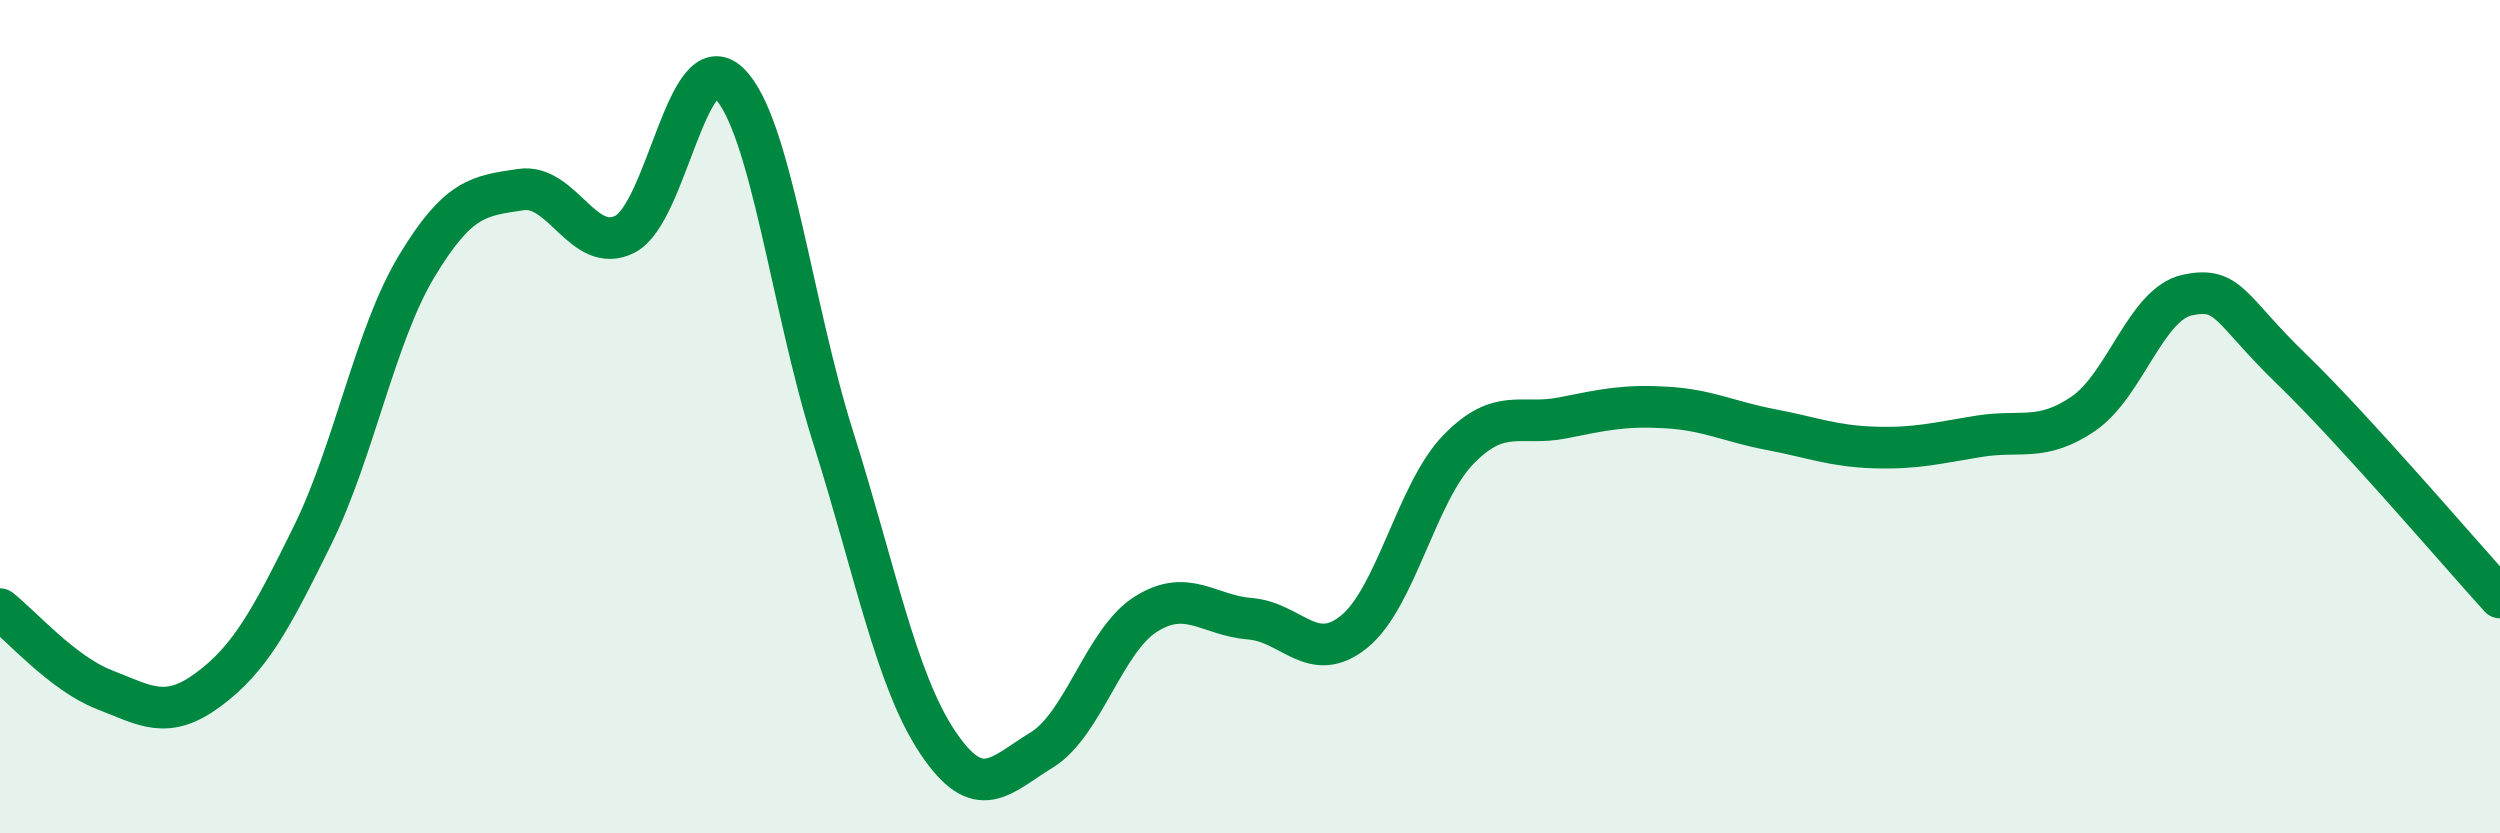
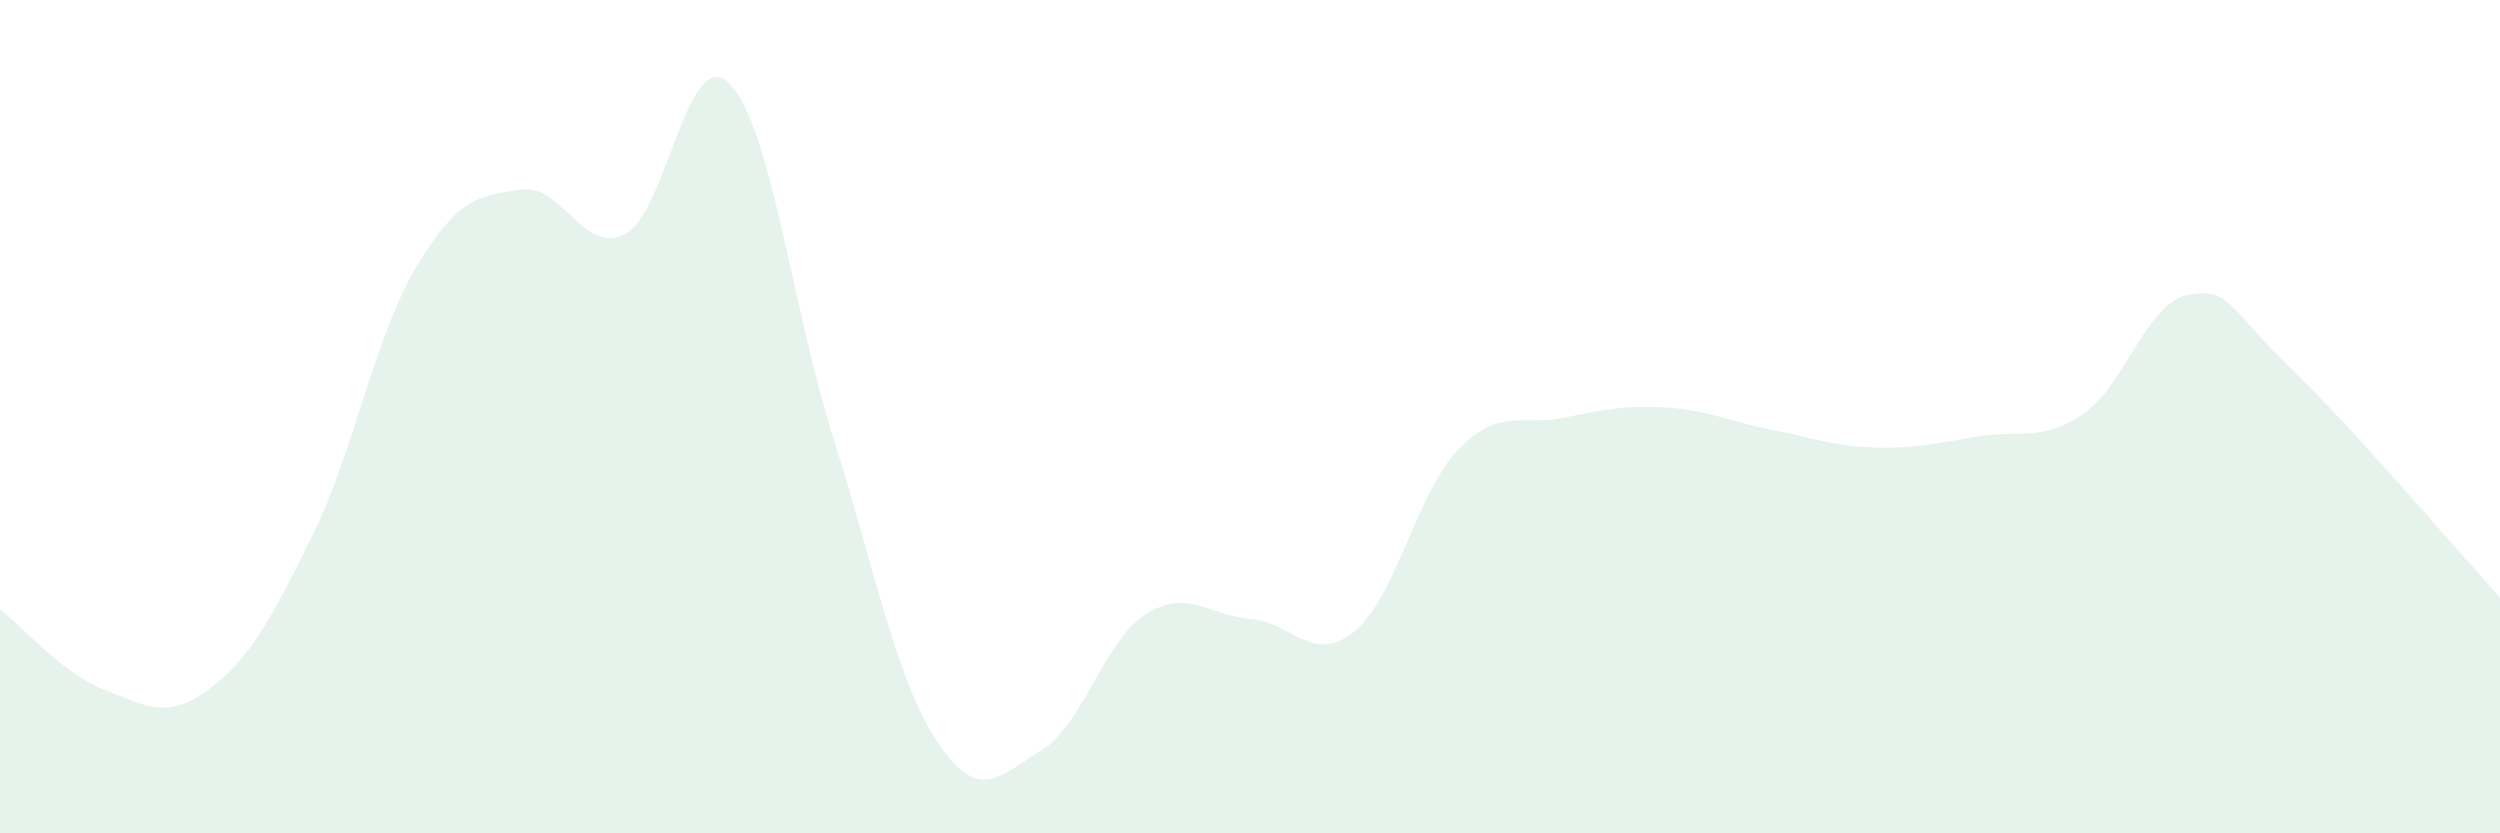
<svg xmlns="http://www.w3.org/2000/svg" width="60" height="20" viewBox="0 0 60 20">
  <path d="M 0,14.62 C 0.5,15.01 1.5,16.16 2.5,16.55 C 3.5,16.94 4,17.29 5,16.55 C 6,15.81 6.5,14.88 7.5,12.85 C 8.5,10.82 9,8.05 10,6.39 C 11,4.73 11.5,4.7 12.5,4.55 C 13.5,4.4 14,6.13 15,5.62 C 16,5.11 16.5,1.02 17.5,2 C 18.5,2.98 19,7.35 20,10.51 C 21,13.67 21.5,16.31 22.5,17.81 C 23.5,19.31 24,18.61 25,18 C 26,17.39 26.5,15.37 27.5,14.74 C 28.5,14.11 29,14.77 30,14.85 C 31,14.93 31.5,15.97 32.5,15.16 C 33.5,14.35 34,11.82 35,10.79 C 36,9.76 36.5,10.23 37.5,10.03 C 38.5,9.83 39,9.72 40,9.78 C 41,9.84 41.5,10.12 42.5,10.31 C 43.5,10.5 44,10.71 45,10.74 C 46,10.77 46.5,10.63 47.5,10.47 C 48.5,10.31 49,10.61 50,9.93 C 51,9.25 51.5,7.29 52.5,7.08 C 53.5,6.87 53.5,7.41 55,8.86 C 56.5,10.31 59,13.24 60,14.34L60 20L0 20Z" fill="#008740" opacity="0.1" stroke-linecap="round" stroke-linejoin="round" />
-   <path d="M 0,14.62 C 0.5,15.01 1.5,16.16 2.5,16.55 C 3.5,16.94 4,17.29 5,16.55 C 6,15.81 6.5,14.88 7.5,12.85 C 8.5,10.82 9,8.05 10,6.39 C 11,4.73 11.5,4.7 12.5,4.55 C 13.5,4.4 14,6.13 15,5.62 C 16,5.11 16.5,1.02 17.5,2 C 18.5,2.98 19,7.35 20,10.51 C 21,13.67 21.5,16.31 22.5,17.81 C 23.5,19.31 24,18.61 25,18 C 26,17.39 26.5,15.37 27.5,14.74 C 28.5,14.11 29,14.77 30,14.85 C 31,14.93 31.5,15.97 32.5,15.16 C 33.5,14.35 34,11.82 35,10.79 C 36,9.76 36.5,10.23 37.5,10.03 C 38.5,9.83 39,9.72 40,9.78 C 41,9.84 41.5,10.12 42.5,10.31 C 43.5,10.5 44,10.71 45,10.74 C 46,10.77 46.5,10.63 47.5,10.47 C 48.5,10.31 49,10.61 50,9.93 C 51,9.25 51.5,7.29 52.5,7.08 C 53.5,6.87 53.5,7.41 55,8.86 C 56.5,10.31 59,13.24 60,14.34" stroke="#008740" stroke-width="1" fill="none" stroke-linecap="round" stroke-linejoin="round" />
</svg>